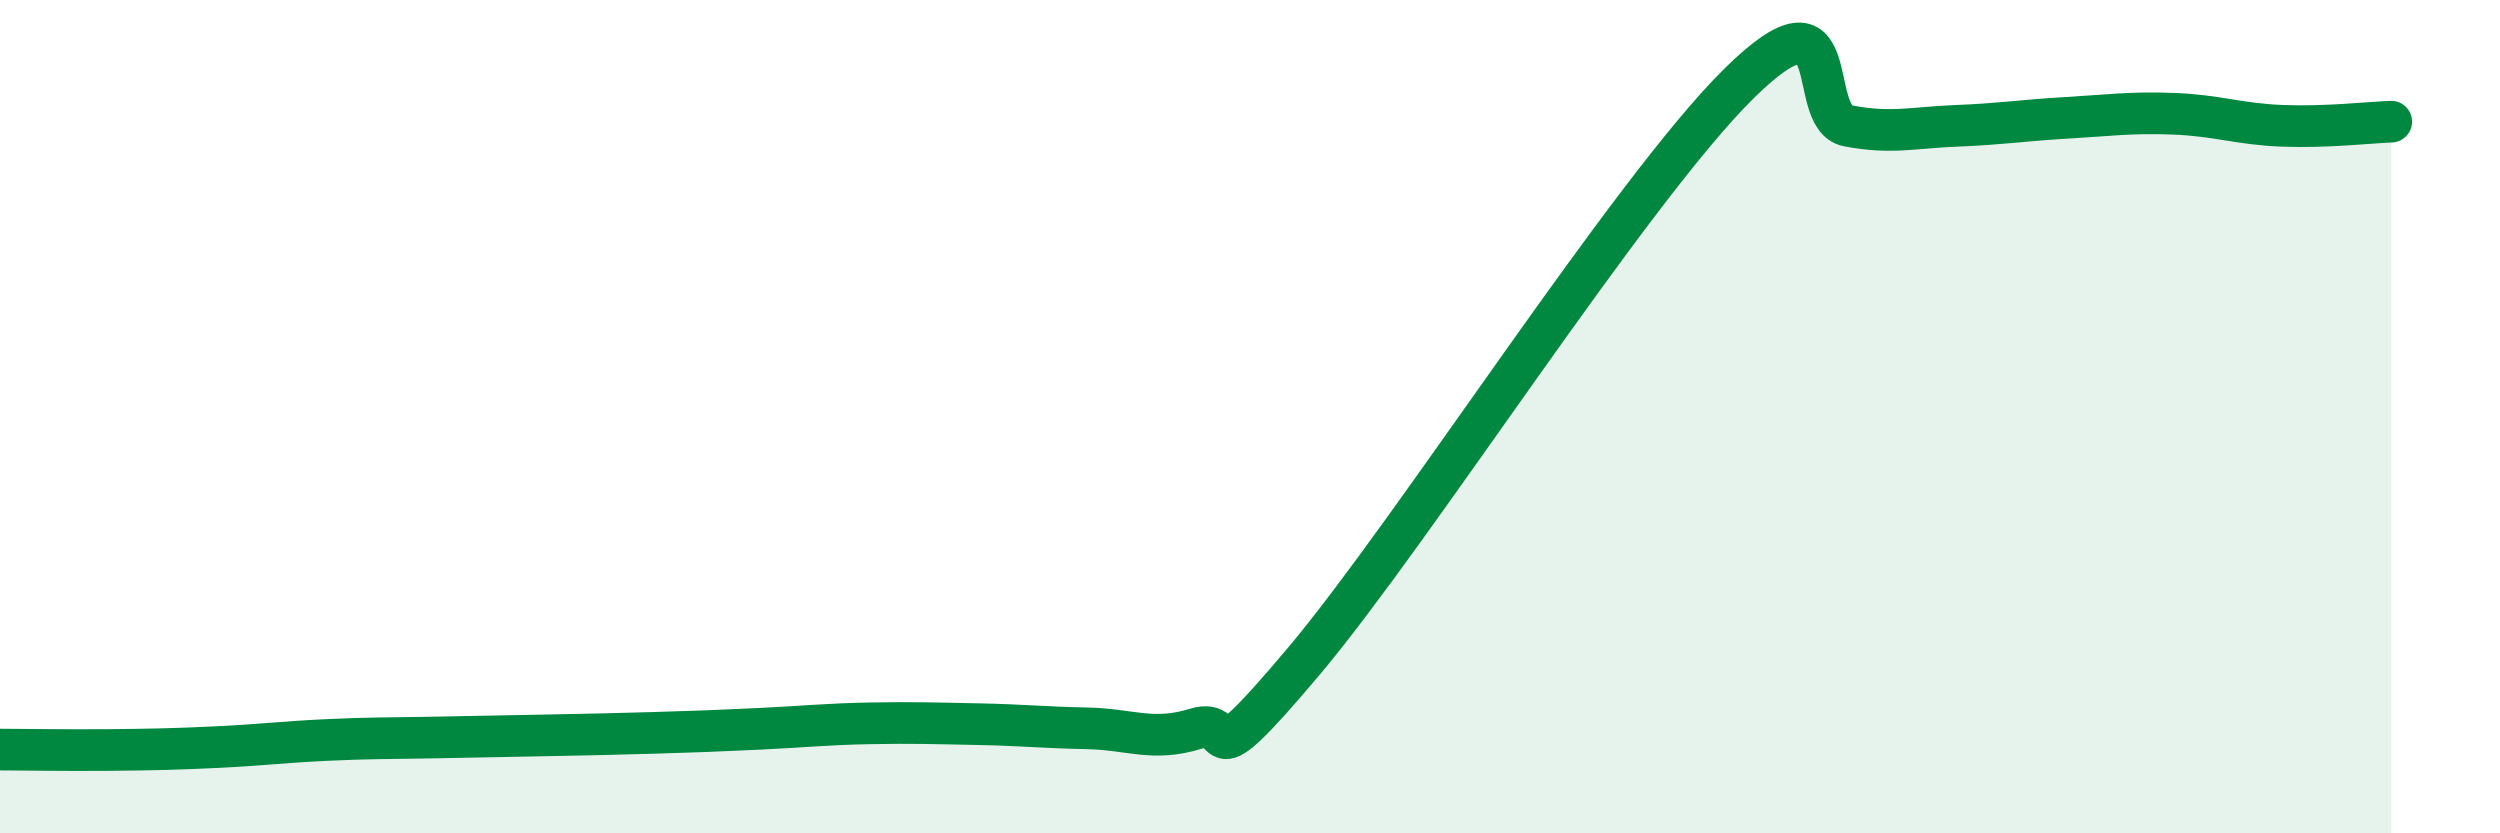
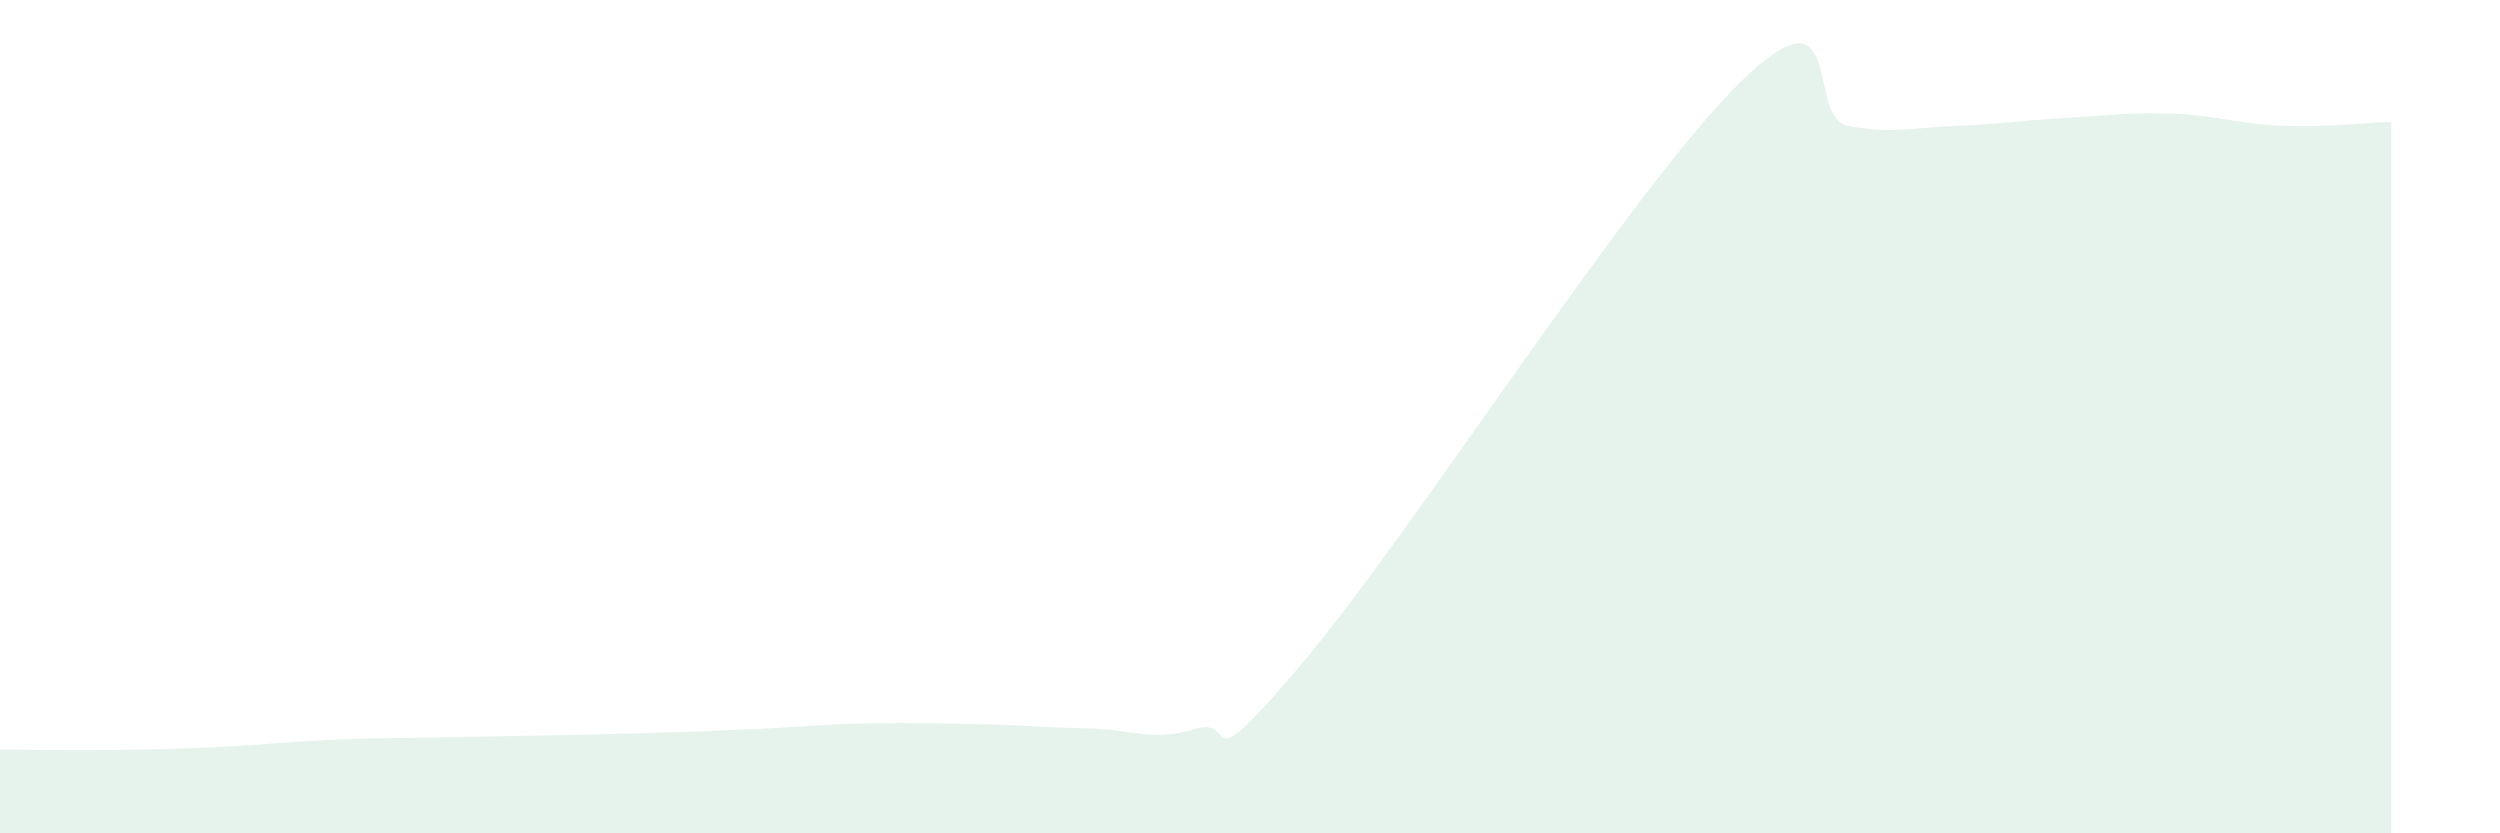
<svg xmlns="http://www.w3.org/2000/svg" width="60" height="20" viewBox="0 0 60 20">
  <path d="M 0,17.99 C 0.52,17.99 1.57,18.01 2.61,18 C 3.65,17.99 4.18,17.98 5.22,17.93 C 6.26,17.88 6.79,17.81 7.83,17.76 C 8.87,17.71 9.39,17.72 10.43,17.7 C 11.47,17.68 12,17.67 13.04,17.65 C 14.08,17.63 14.61,17.62 15.65,17.59 C 16.69,17.56 17.22,17.54 18.26,17.49 C 19.3,17.44 19.83,17.38 20.87,17.36 C 21.91,17.34 22.44,17.36 23.48,17.38 C 24.52,17.4 25.05,17.46 26.09,17.48 C 27.13,17.5 27.66,17.81 28.7,17.49 C 29.74,17.17 28.69,18.96 31.3,15.86 C 33.91,12.76 39.13,4.57 41.74,2 C 44.35,-0.57 43.31,2.82 44.35,3.02 C 45.39,3.22 45.92,3.06 46.96,3.02 C 48,2.98 48.53,2.89 49.57,2.83 C 50.61,2.77 51.13,2.69 52.17,2.73 C 53.21,2.77 53.74,2.98 54.78,3.02 C 55.82,3.06 56.87,2.94 57.39,2.92L57.39 20L0 20Z" fill="#008740" opacity="0.1" stroke-linecap="round" stroke-linejoin="round" />
-   <path d="M 0,17.99 C 0.52,17.99 1.57,18.01 2.61,18 C 3.65,17.99 4.18,17.98 5.22,17.93 C 6.26,17.88 6.79,17.81 7.83,17.76 C 8.87,17.71 9.39,17.72 10.43,17.7 C 11.47,17.68 12,17.67 13.04,17.65 C 14.08,17.63 14.61,17.62 15.65,17.59 C 16.69,17.56 17.22,17.54 18.26,17.49 C 19.3,17.44 19.83,17.38 20.87,17.36 C 21.91,17.34 22.44,17.36 23.48,17.38 C 24.52,17.4 25.05,17.46 26.09,17.48 C 27.13,17.5 27.66,17.81 28.7,17.49 C 29.74,17.17 28.69,18.96 31.3,15.86 C 33.91,12.76 39.13,4.57 41.74,2 C 44.35,-0.57 43.31,2.82 44.35,3.02 C 45.39,3.22 45.92,3.06 46.96,3.02 C 48,2.98 48.53,2.89 49.57,2.83 C 50.61,2.77 51.13,2.69 52.17,2.73 C 53.21,2.77 53.74,2.98 54.78,3.02 C 55.82,3.06 56.87,2.94 57.39,2.92" stroke="#008740" stroke-width="1" fill="none" stroke-linecap="round" stroke-linejoin="round" />
</svg>